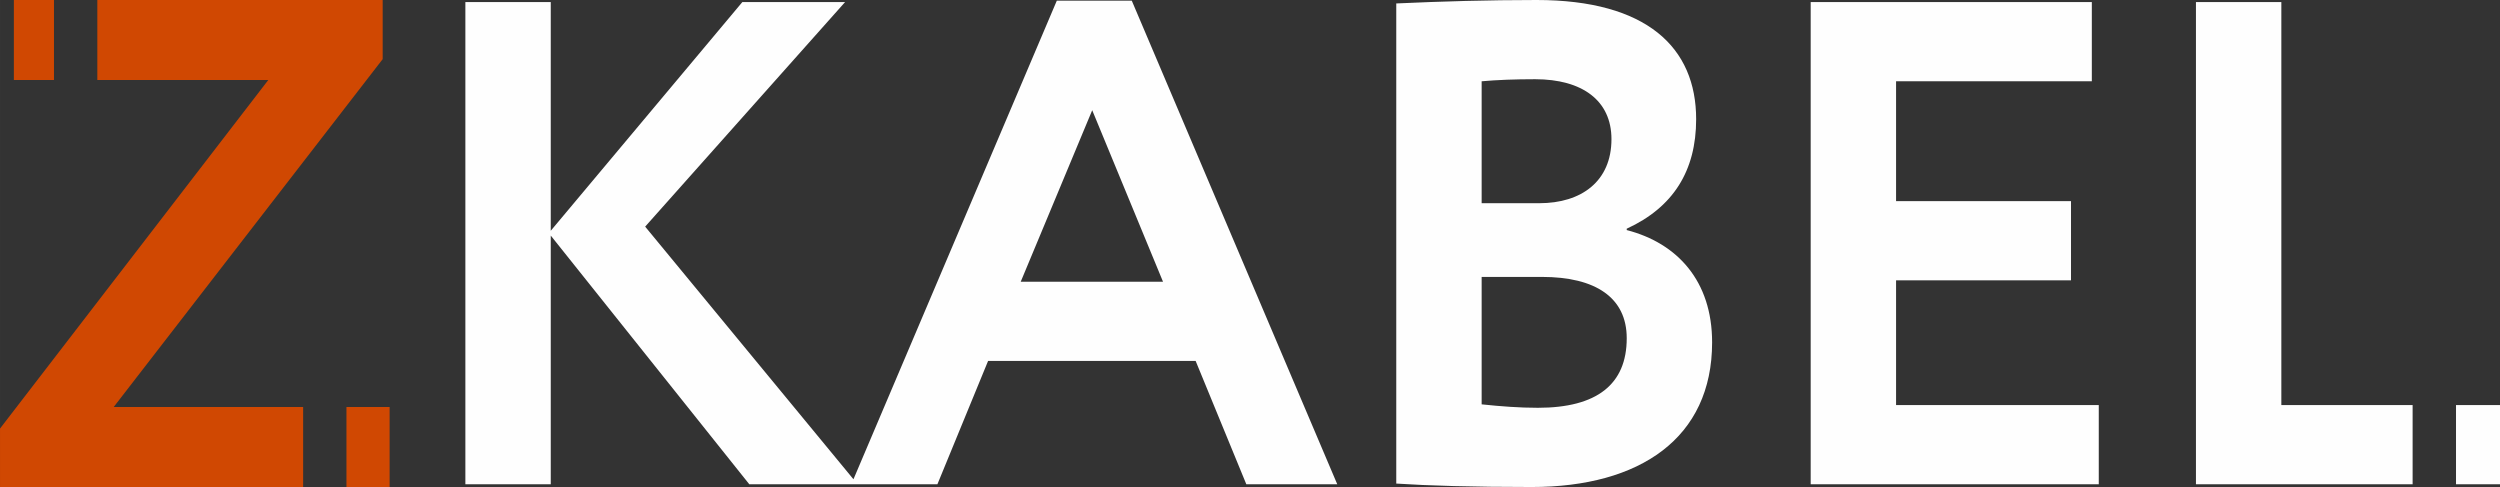
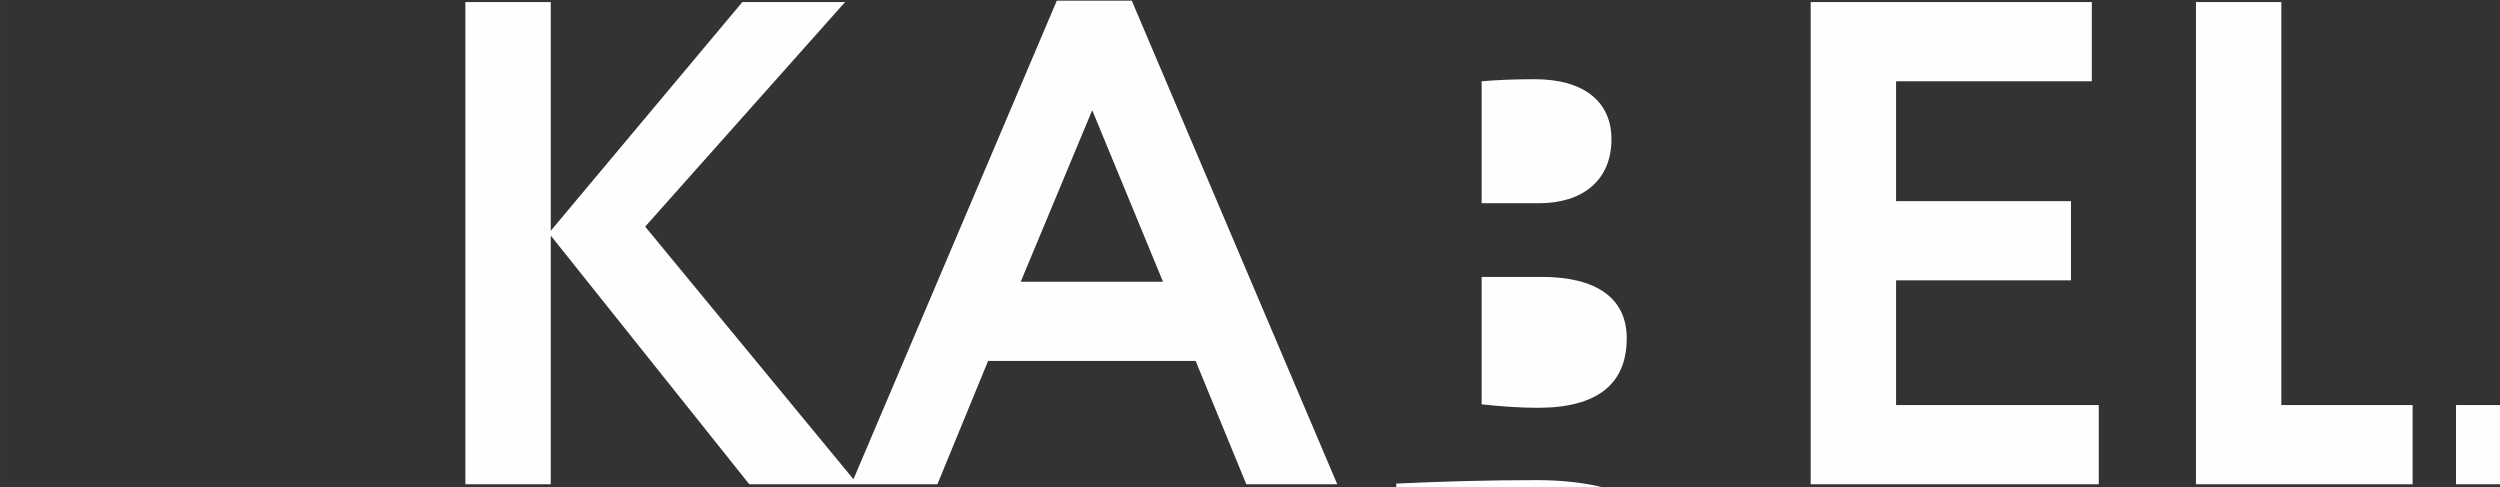
<svg xmlns="http://www.w3.org/2000/svg" xml:space="preserve" width="81.492mm" height="15.875mm" version="1.1" style="shape-rendering:geometricPrecision; text-rendering:geometricPrecision; image-rendering:optimizeQuality; fill-rule:evenodd; clip-rule:evenodd" viewBox="0 0 8149.16 1587.5">
  <rect x="0" y="0" width="8149.16" height="1587.5" fill="#333333" stroke="none" />
  <defs>
    <style type="text/css">
   
    .fil0 {fill:#FEFEFE;fill-rule:nonzero}
    .fil1 {fill:#D04802;fill-rule:nonzero}
   
  </style>
  </defs>
  <g id="Слой_x0020_1">
-     <path class="fil0" d="M1795.27 1578.51l-278.33 0 0 -1571.78 278.33 0 0 745.48 624.52 -745.48 334.89 0 -651.68 732 692.41 839.78 -352.99 0 -647.15 -810.59 0 810.59zm1260.36 0l-280.58 0 669.78 -1576.27 244.39 0 669.78 1576.27 -296.43 0 -165.18 -401.92 -676.57 0 -165.19 401.92zm735.41 -660.14l-230.8 -559.11 -233.07 559.11 463.87 0zm760.29 657.9l0 -1565.05c147.09,-6.73 300.96,-11.22 457.09,-11.22 359.78,0 520.44,154.93 520.44,388.45 0,168.41 -74.67,287.41 -226.28,357.02l0 4.49c165.18,42.66 278.32,166.16 278.32,366 0,312.11 -235.33,471.54 -588.32,471.54 -192.34,0 -339.42,-4.49 -441.25,-11.23zm475.19 -673.62l-196.86 0 0 415.4c63.36,6.73 124.45,11.22 183.28,11.22 192.34,0 289.64,-76.34 289.64,-226.78 0,-132.48 -101.82,-199.84 -276.06,-199.84zm-22.63 -644.43c-65.62,0 -124.45,2.24 -174.23,6.73l0 397.44 187.81 0c138.03,0 235.33,-71.85 235.33,-208.82 0,-125.74 -95.04,-195.35 -248.91,-195.35zm1837.39 1320.29l0 -258.22 -660.74 0 0 -406.42 570.22 0 0 -258.21 -570.22 0 0 -390.71 638.1 0 0 -258.22 -916.42 0 0 1571.78 939.06 0zm1164.48 0l143.4 0 0 -258.22 -143.4 0 0 258.22zm-141.43 0l-706.27 0 0 -1571.78 278.33 0 0 1313.56 427.94 0 0 258.22z" />
-     <path class="fil1" d="M988.09 1587.5l-988.09 0 0 -190.5 874.53 -1136.2 -557.32 0 0 -260.8 930.19 0 0 192.77 -876.8 1133.92 617.49 0 0 260.81zm141.24 0l0 -260.81 140.67 0 0 260.81 -140.67 0zm-953.35 -1326.7l-130.79 0 0 -260.8 130.79 0 0 260.8z" />
+     <path class="fil0" d="M1795.27 1578.51l-278.33 0 0 -1571.78 278.33 0 0 745.48 624.52 -745.48 334.89 0 -651.68 732 692.41 839.78 -352.99 0 -647.15 -810.59 0 810.59zm1260.36 0l-280.58 0 669.78 -1576.27 244.39 0 669.78 1576.27 -296.43 0 -165.18 -401.92 -676.57 0 -165.19 401.92zm735.41 -660.14l-230.8 -559.11 -233.07 559.11 463.87 0zm760.29 657.9c147.09,-6.73 300.96,-11.22 457.09,-11.22 359.78,0 520.44,154.93 520.44,388.45 0,168.41 -74.67,287.41 -226.28,357.02l0 4.49c165.18,42.66 278.32,166.16 278.32,366 0,312.11 -235.33,471.54 -588.32,471.54 -192.34,0 -339.42,-4.49 -441.25,-11.23zm475.19 -673.62l-196.86 0 0 415.4c63.36,6.73 124.45,11.22 183.28,11.22 192.34,0 289.64,-76.34 289.64,-226.78 0,-132.48 -101.82,-199.84 -276.06,-199.84zm-22.63 -644.43c-65.62,0 -124.45,2.24 -174.23,6.73l0 397.44 187.81 0c138.03,0 235.33,-71.85 235.33,-208.82 0,-125.74 -95.04,-195.35 -248.91,-195.35zm1837.39 1320.29l0 -258.22 -660.74 0 0 -406.42 570.22 0 0 -258.21 -570.22 0 0 -390.71 638.1 0 0 -258.22 -916.42 0 0 1571.78 939.06 0zm1164.48 0l143.4 0 0 -258.22 -143.4 0 0 258.22zm-141.43 0l-706.27 0 0 -1571.78 278.33 0 0 1313.56 427.94 0 0 258.22z" />
  </g>
</svg>